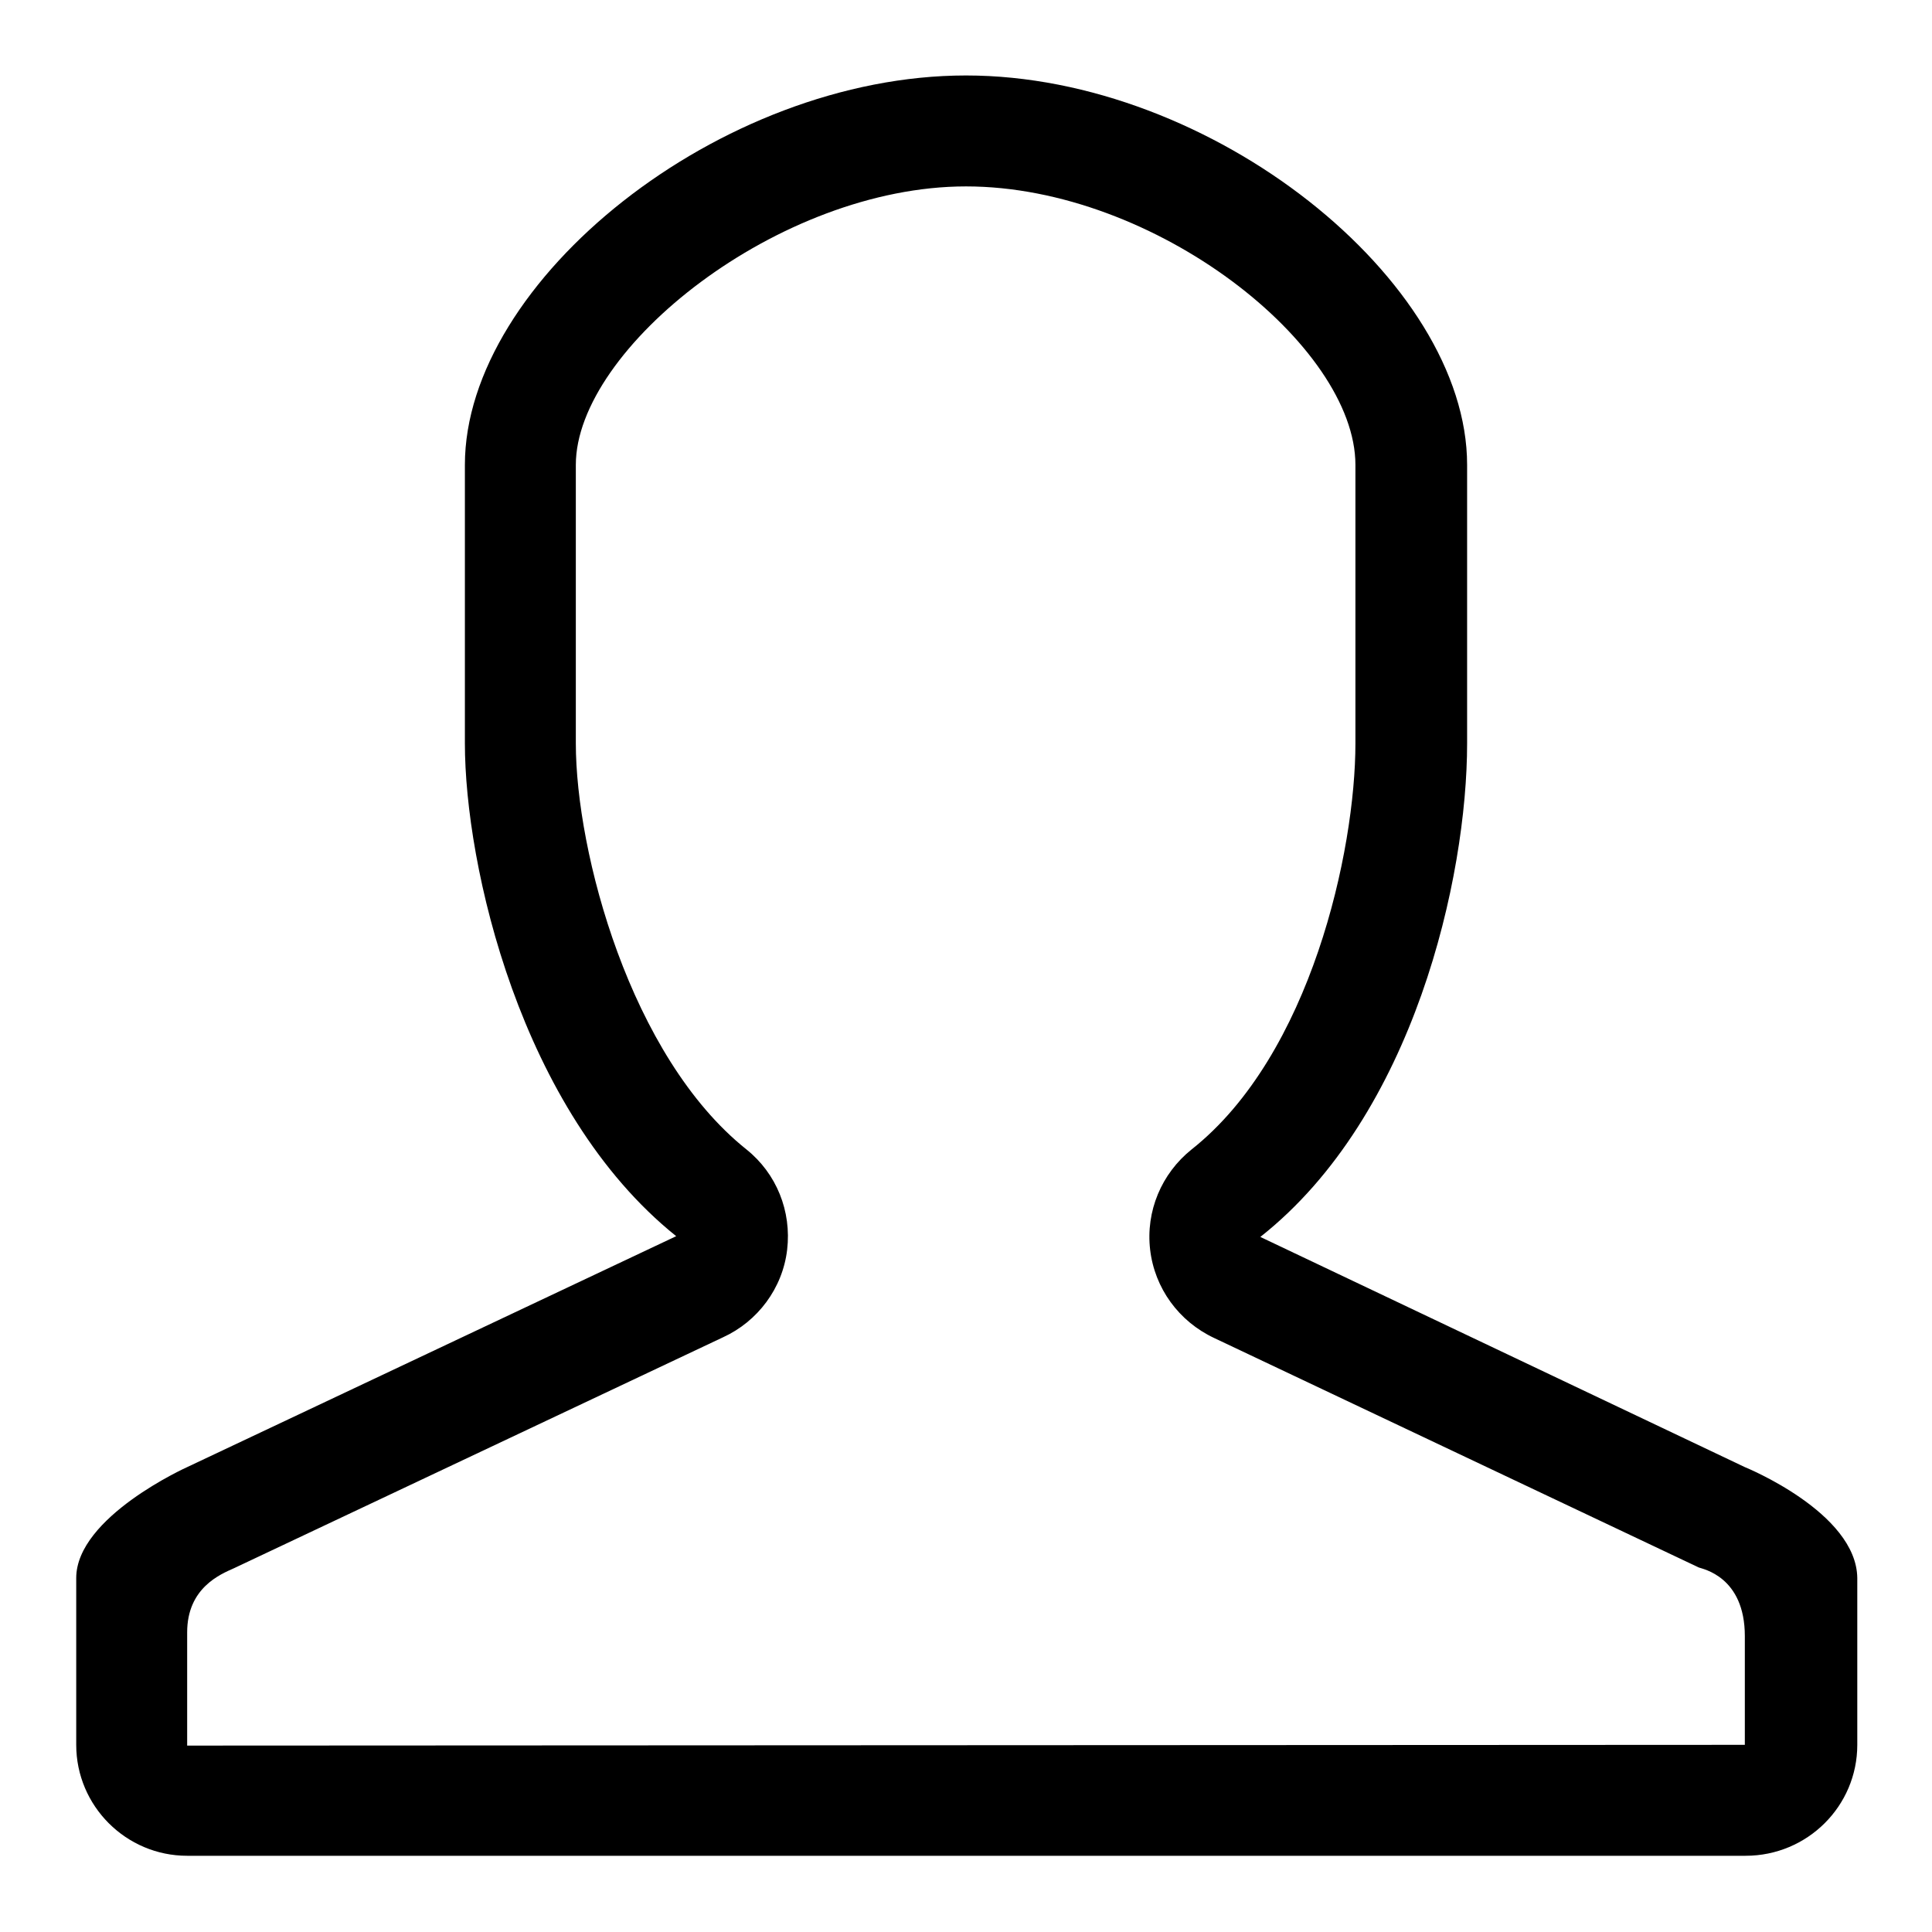
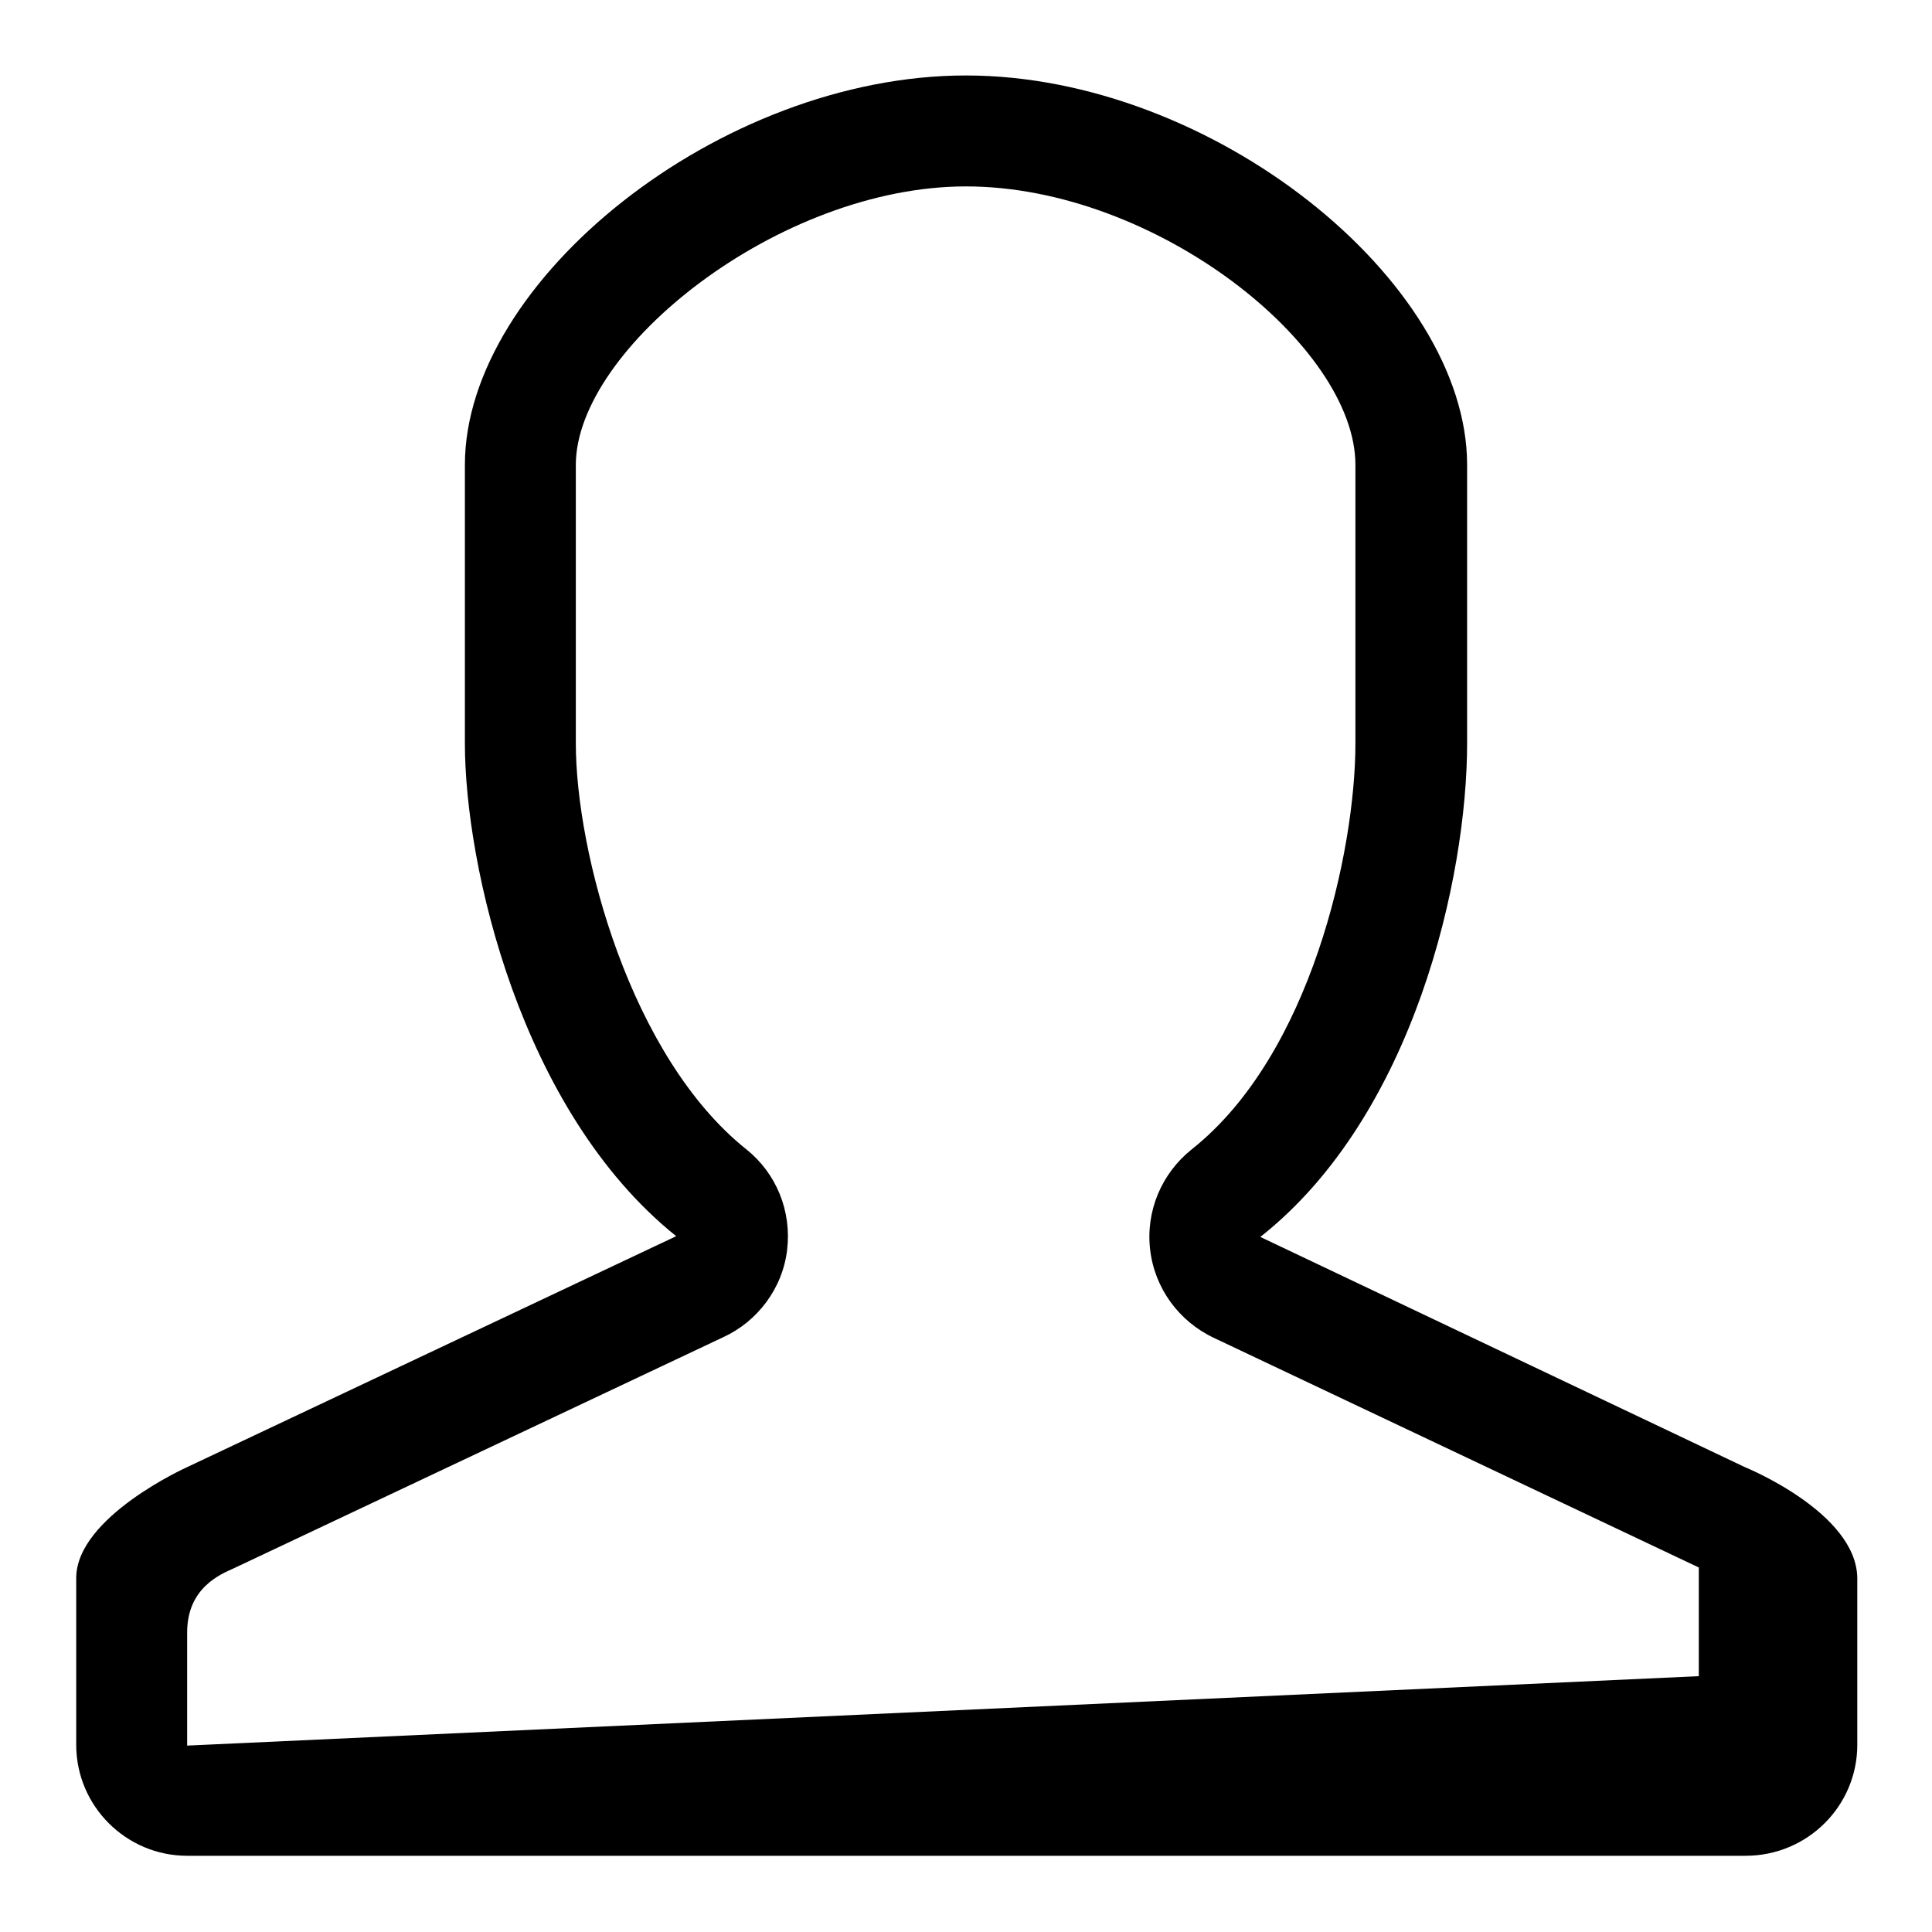
<svg xmlns="http://www.w3.org/2000/svg" version="1.1" x="0px" y="0px" viewBox="0 0 256 256" enable-background="new 0 0 256 256" xml:space="preserve">
  <g>
    <g>
-       <path fill="#000000" d="M231.2,194.4L167,163.9c20.4-16.1,27.4-47.7,27.4-65.4V61.6c0-24.4-33.8-51.6-66.4-51.6c-32.6,0-66.4,27.2-66.4,51.6v36.9c0,16.1,7.3,48.7,28,65.3l-64.8,30.6c0,0-14.7,6.6-14.7,14.7v22.1c0,8.1,6.6,14.7,14.7,14.7h206.5c8.2,0,14.8-6.6,14.8-14.7v-22.1C246,200.4,231.2,194.4,231.2,194.4 M24.8,231.3v-15c0-5.9,4.4-7.7,6.2-8.5l64.8-30.6c4.6-2.1,7.9-6.5,8.5-11.6c0.6-5.1-1.4-10.1-5.4-13.3C83.5,140,76.3,112.9,76.3,98.5V61.6c0-15.4,26.9-36.9,51.7-36.9c25.1,0,51.6,21.1,51.6,36.9v36.9c0,14.2-5.9,41.3-21.7,53.8c-4,3.2-6.1,8.2-5.5,13.3c0.6,5.1,3.8,9.5,8.5,11.7l64.2,30.4c0.5,0.2,6.1,1.2,6.1,9.1v14.4L24.8,231.3z" />
+       <path fill="#000000" d="M231.2,194.4L167,163.9c20.4-16.1,27.4-47.7,27.4-65.4V61.6c0-24.4-33.8-51.6-66.4-51.6c-32.6,0-66.4,27.2-66.4,51.6v36.9c0,16.1,7.3,48.7,28,65.3l-64.8,30.6c0,0-14.7,6.6-14.7,14.7v22.1c0,8.1,6.6,14.7,14.7,14.7h206.5c8.2,0,14.8-6.6,14.8-14.7v-22.1C246,200.4,231.2,194.4,231.2,194.4 M24.8,231.3v-15c0-5.9,4.4-7.7,6.2-8.5l64.8-30.6c4.6-2.1,7.9-6.5,8.5-11.6c0.6-5.1-1.4-10.1-5.4-13.3C83.5,140,76.3,112.9,76.3,98.5V61.6c0-15.4,26.9-36.9,51.7-36.9c25.1,0,51.6,21.1,51.6,36.9v36.9c0,14.2-5.9,41.3-21.7,53.8c-4,3.2-6.1,8.2-5.5,13.3c0.6,5.1,3.8,9.5,8.5,11.7l64.2,30.4v14.4L24.8,231.3z" />
    </g>
  </g>
</svg>